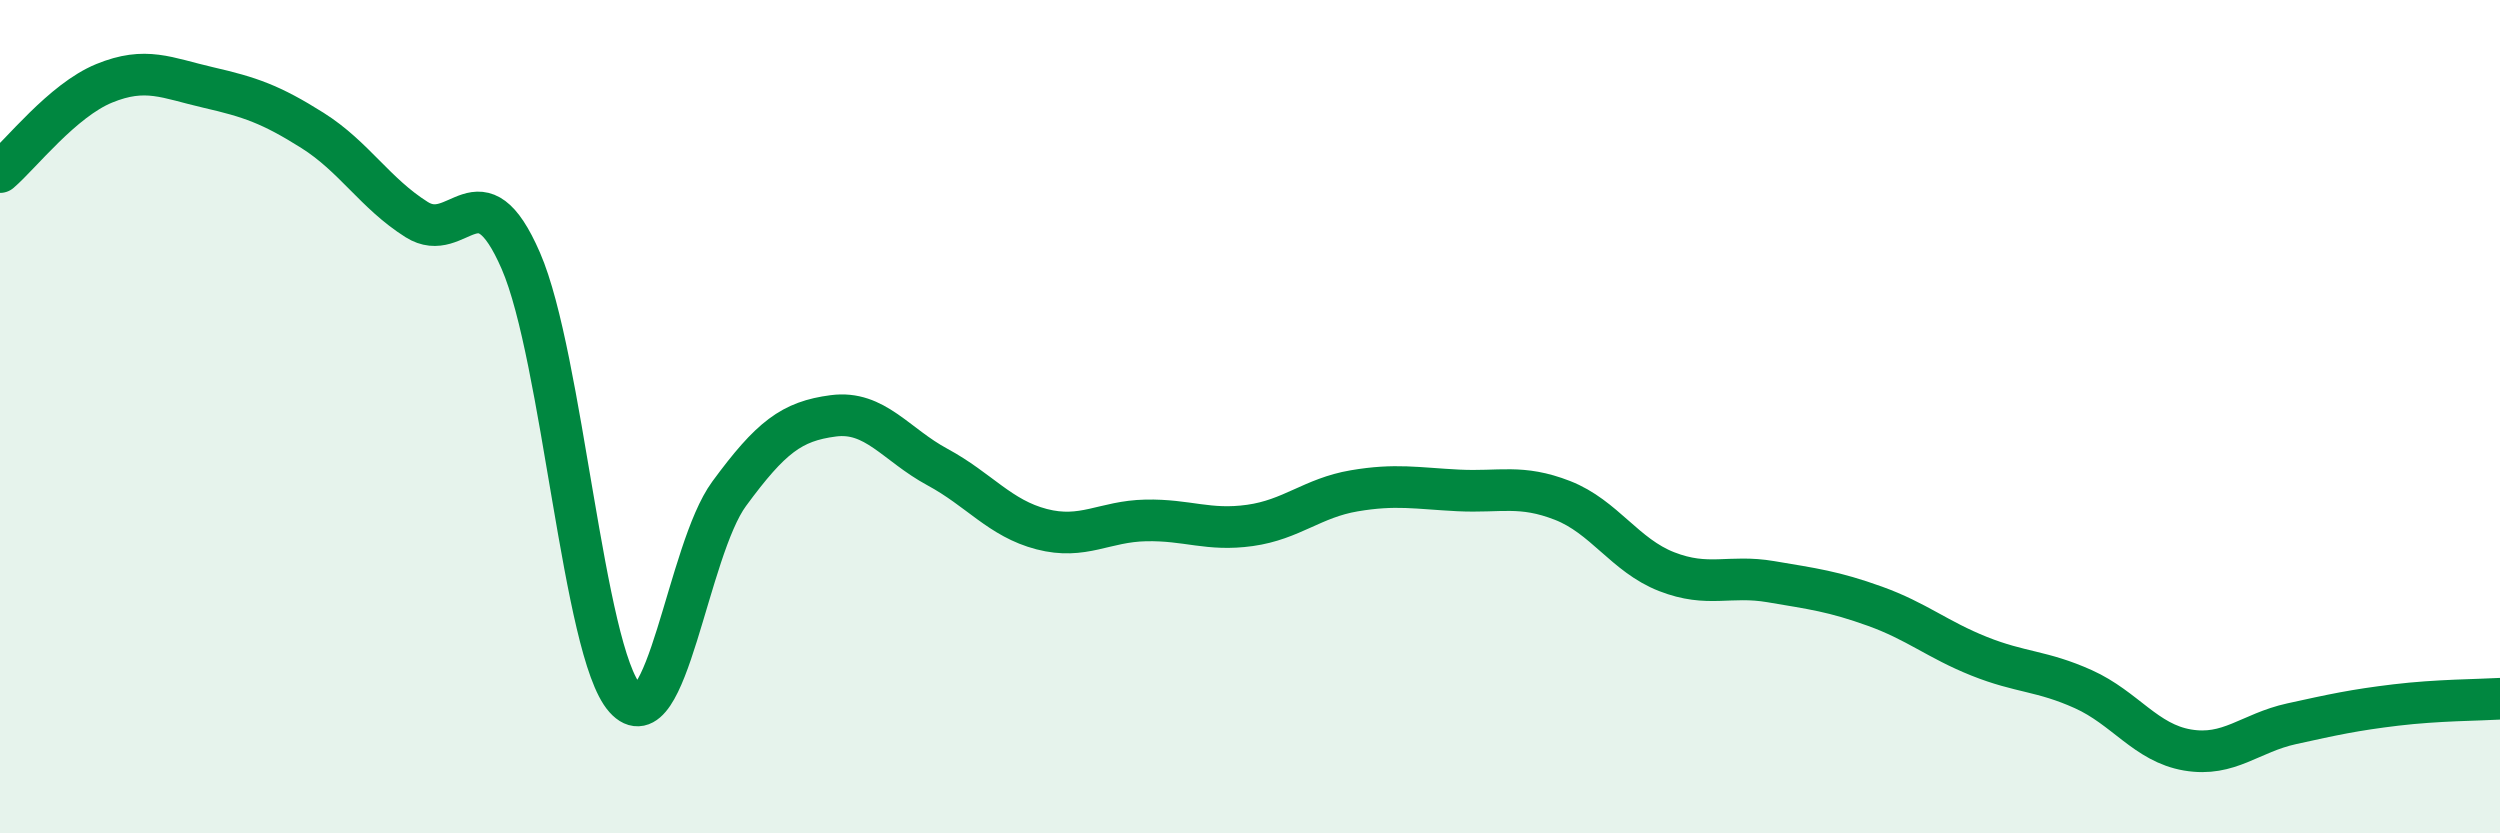
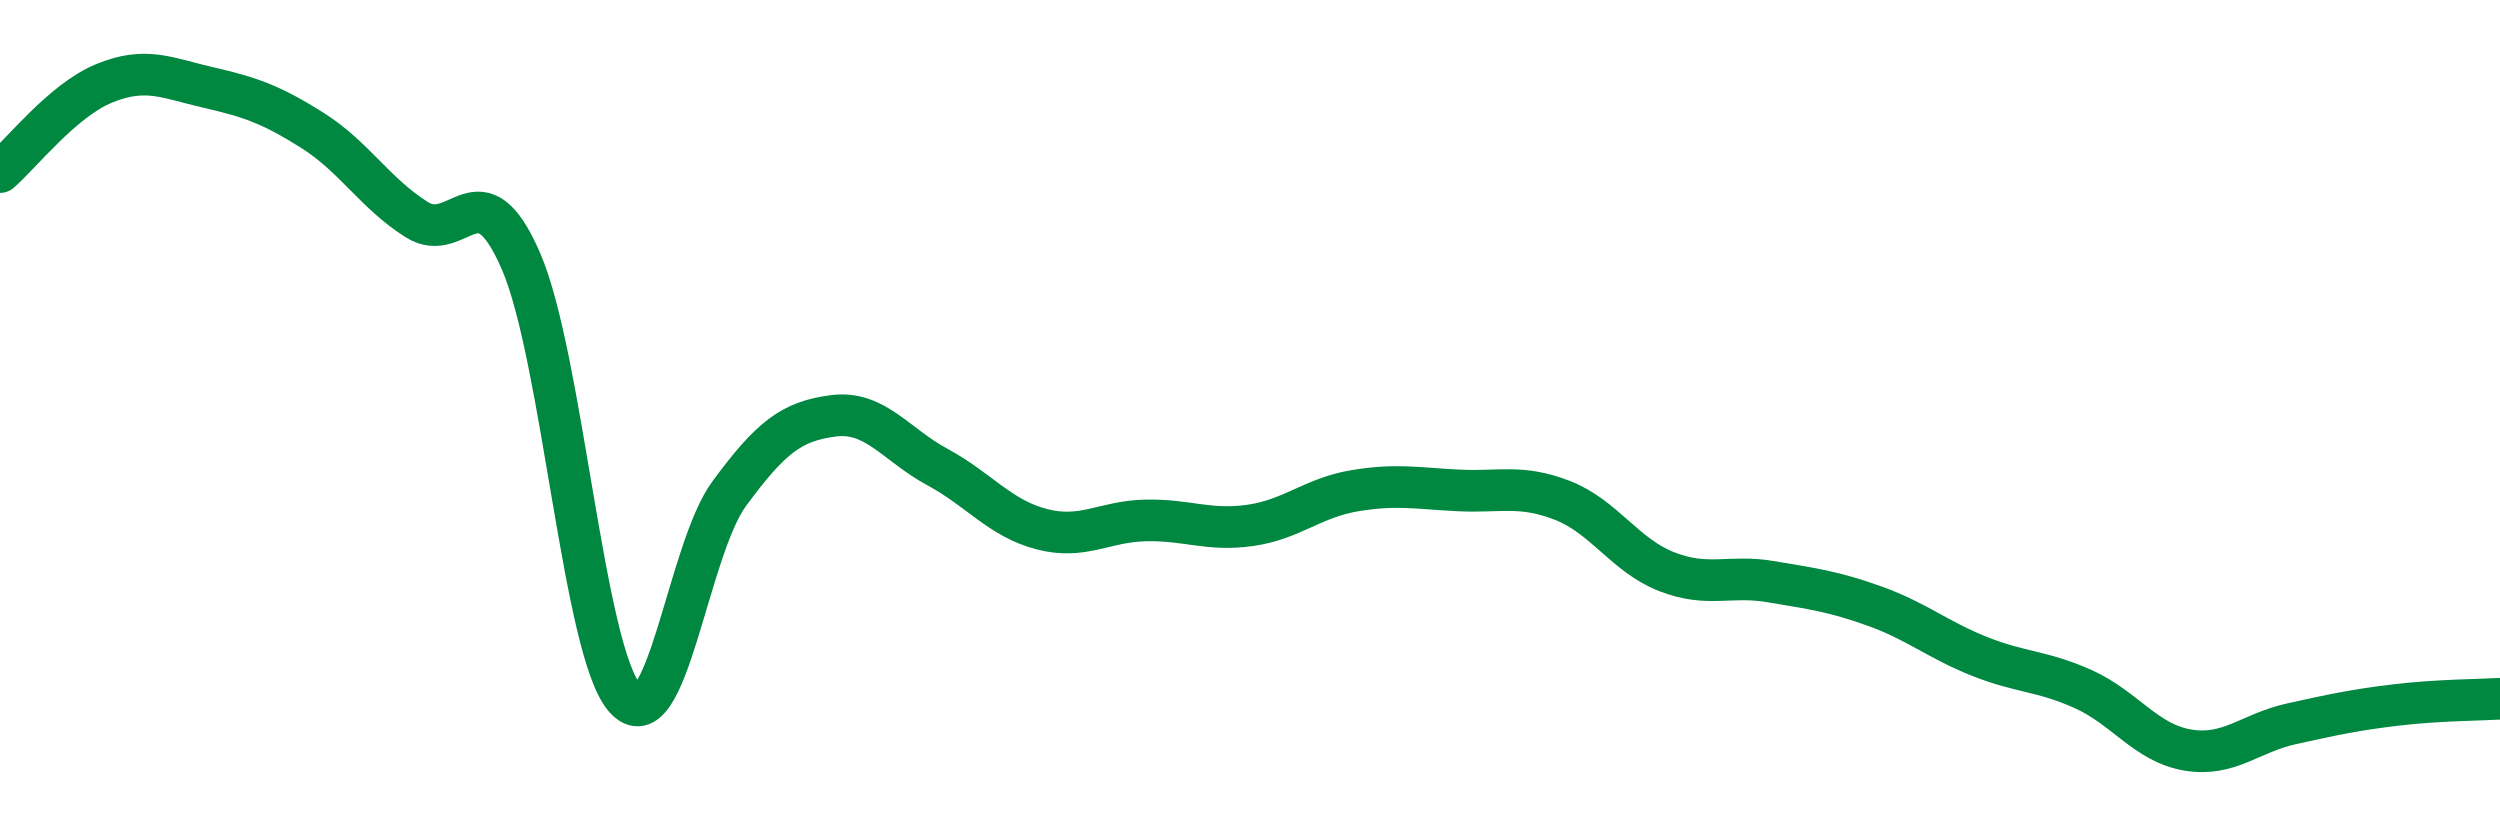
<svg xmlns="http://www.w3.org/2000/svg" width="60" height="20" viewBox="0 0 60 20">
-   <path d="M 0,4.13 C 0.5,3.7 1.5,2.41 2.5,2 C 3.5,1.59 4,1.87 5,2.1 C 6,2.33 6.5,2.5 7.5,3.13 C 8.5,3.76 9,4.64 10,5.27 C 11,5.9 11.5,3.96 12.5,6.26 C 13.5,8.56 14,15.64 15,16.76 C 16,17.88 16.5,13.21 17.5,11.85 C 18.5,10.49 19,10.11 20,9.98 C 21,9.85 21.5,10.67 22.5,11.21 C 23.5,11.75 24,12.44 25,12.7 C 26,12.96 26.5,12.51 27.5,12.49 C 28.5,12.47 29,12.75 30,12.61 C 31,12.47 31.5,11.95 32.5,11.78 C 33.5,11.61 34,11.72 35,11.77 C 36,11.82 36.5,11.62 37.5,12.01 C 38.5,12.4 39,13.33 40,13.72 C 41,14.11 41.5,13.79 42.5,13.96 C 43.5,14.13 44,14.19 45,14.55 C 46,14.91 46.5,15.35 47.5,15.75 C 48.5,16.15 49,16.09 50,16.54 C 51,16.99 51.5,17.83 52.5,18 C 53.5,18.17 54,17.59 55,17.37 C 56,17.15 56.5,17.04 57.5,16.92 C 58.5,16.8 59.5,16.8 60,16.77L60 20L0 20Z" fill="#008740" opacity="0.1" stroke-linecap="round" stroke-linejoin="round" />
  <path d="M 0,4.13 C 0.5,3.7 1.5,2.41 2.5,2 C 3.5,1.59 4,1.87 5,2.1 C 6,2.33 6.5,2.5 7.5,3.13 C 8.5,3.76 9,4.64 10,5.27 C 11,5.9 11.5,3.96 12.5,6.26 C 13.5,8.56 14,15.64 15,16.76 C 16,17.88 16.5,13.21 17.5,11.85 C 18.5,10.49 19,10.11 20,9.98 C 21,9.85 21.5,10.67 22.5,11.21 C 23.5,11.75 24,12.44 25,12.7 C 26,12.96 26.5,12.51 27.5,12.49 C 28.5,12.47 29,12.75 30,12.61 C 31,12.47 31.5,11.95 32.5,11.78 C 33.5,11.61 34,11.72 35,11.77 C 36,11.82 36.5,11.62 37.5,12.01 C 38.5,12.4 39,13.33 40,13.72 C 41,14.11 41.5,13.79 42.5,13.96 C 43.5,14.13 44,14.19 45,14.55 C 46,14.91 46.5,15.35 47.5,15.75 C 48.5,16.15 49,16.09 50,16.54 C 51,16.99 51.5,17.83 52.5,18 C 53.5,18.17 54,17.59 55,17.37 C 56,17.15 56.5,17.04 57.5,16.92 C 58.5,16.8 59.5,16.8 60,16.77" stroke="#008740" stroke-width="1" fill="none" stroke-linecap="round" stroke-linejoin="round" />
</svg>